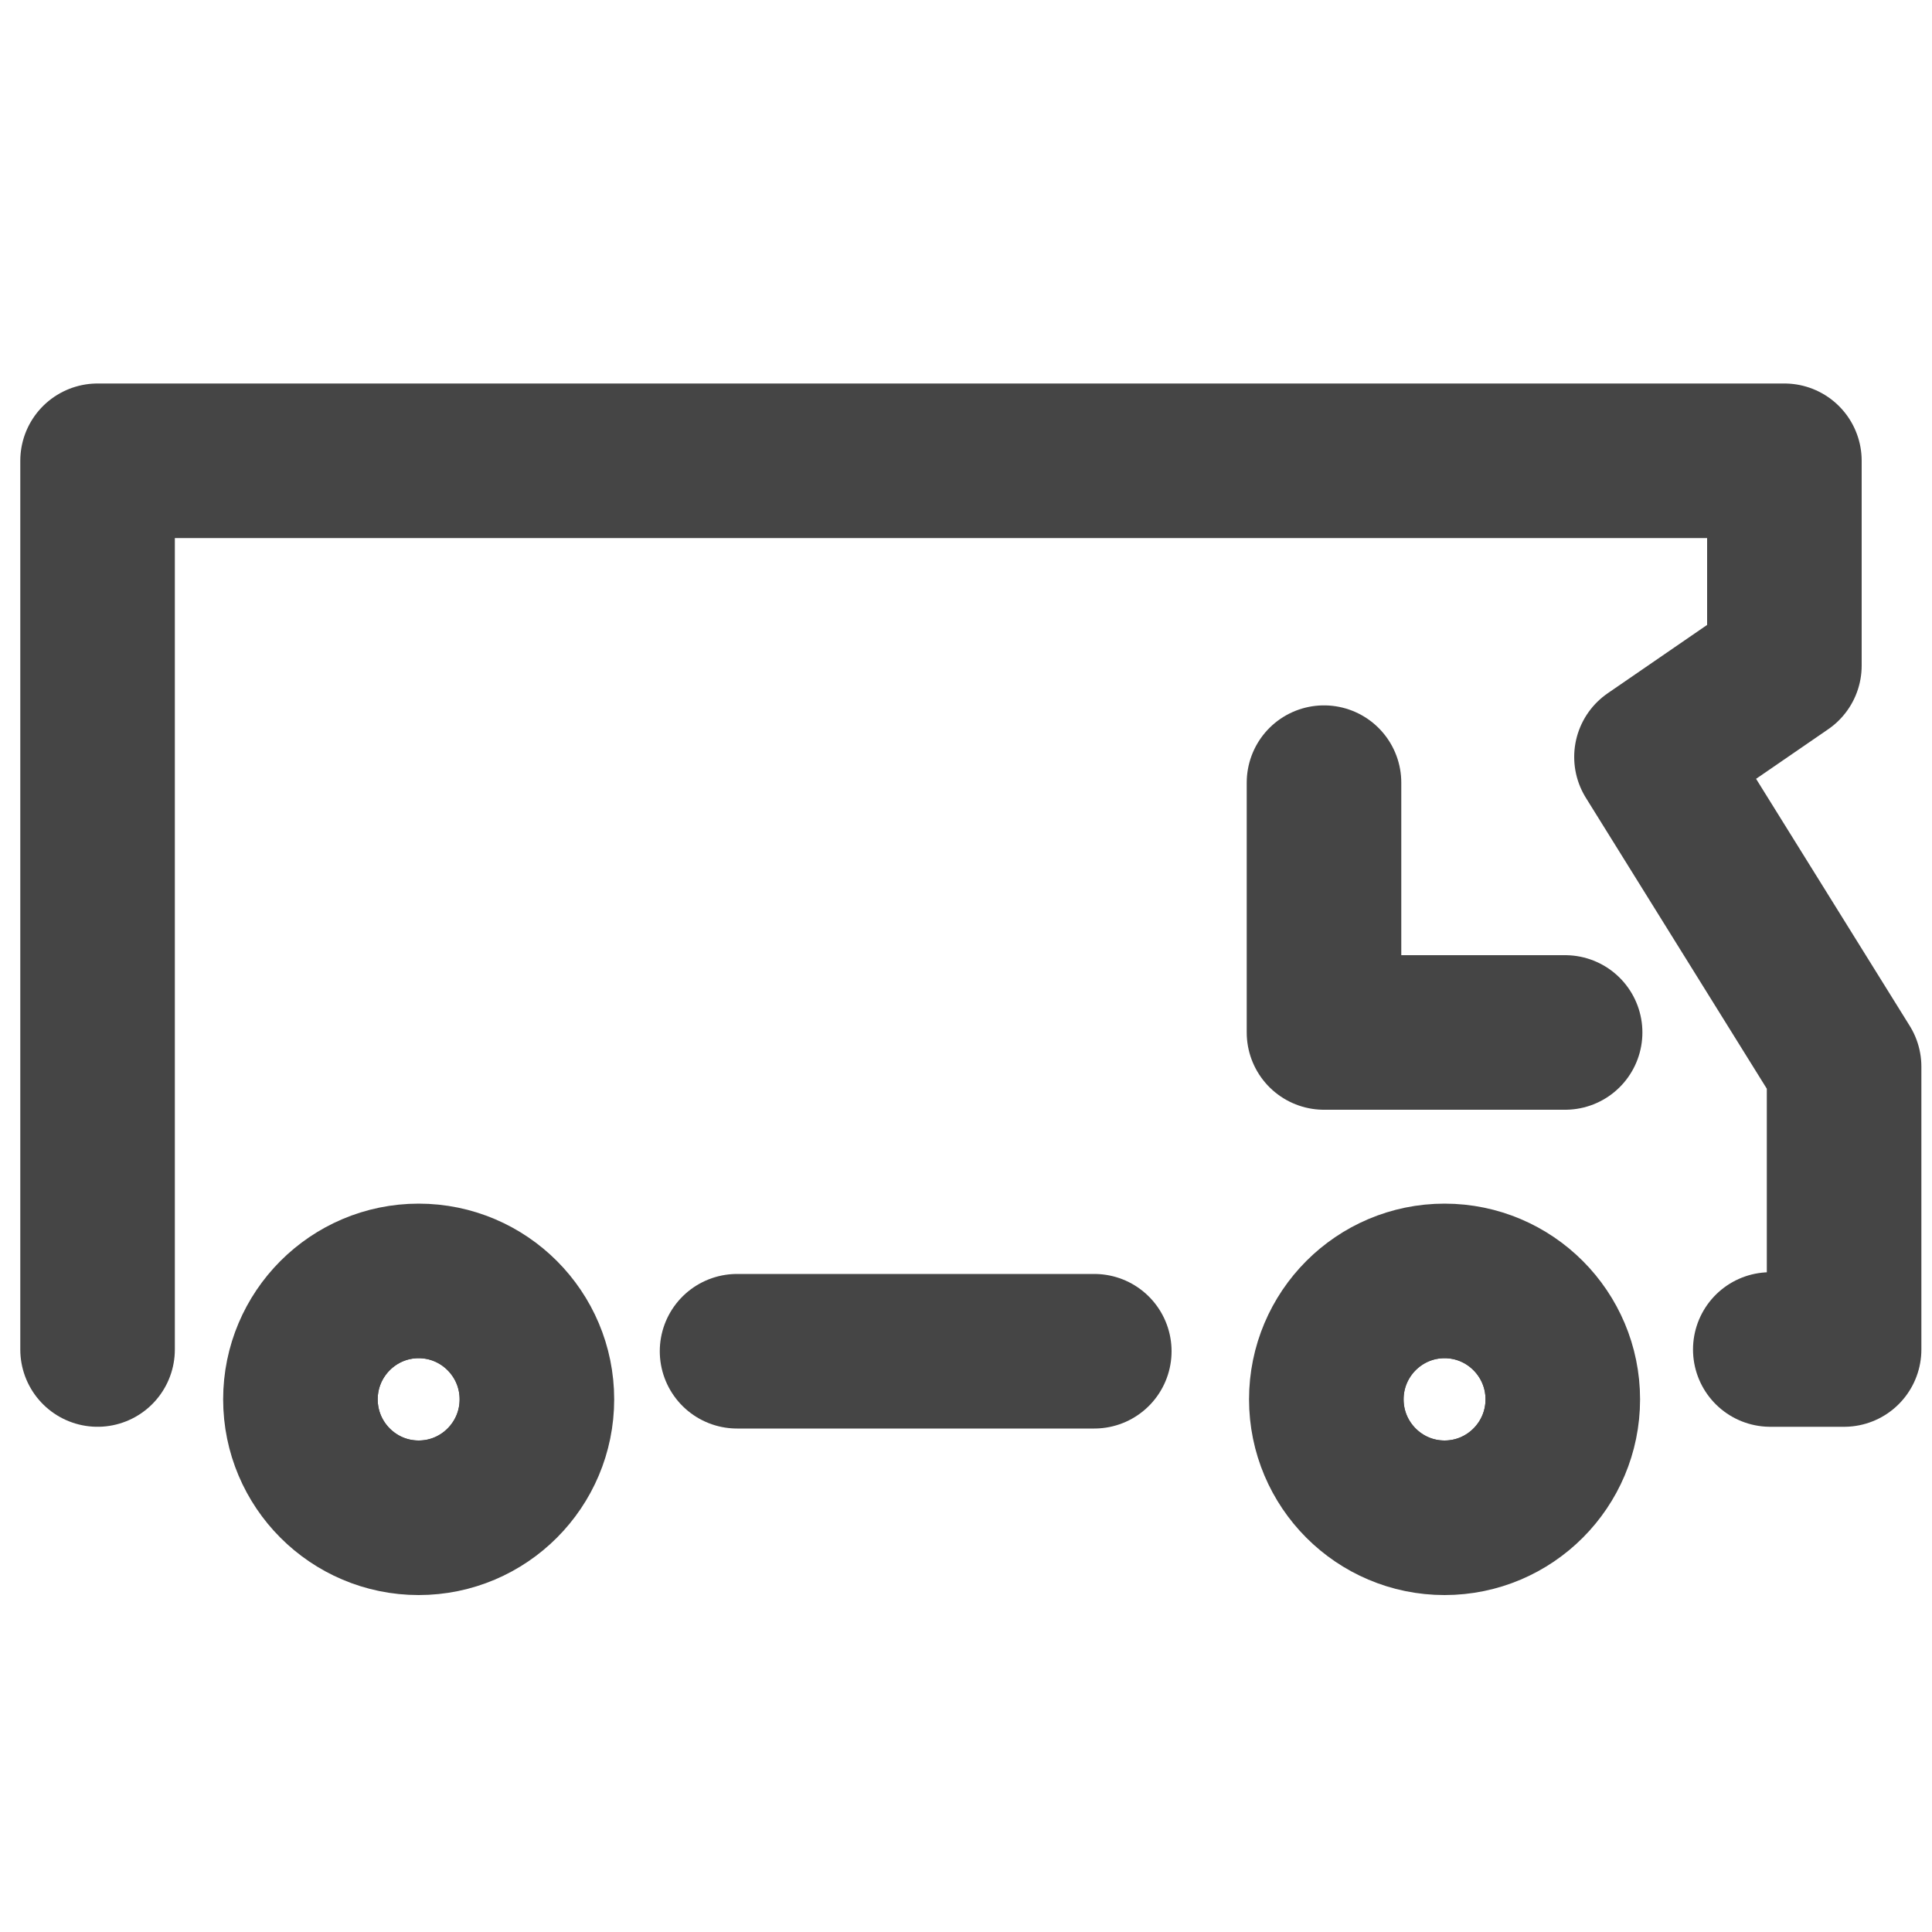
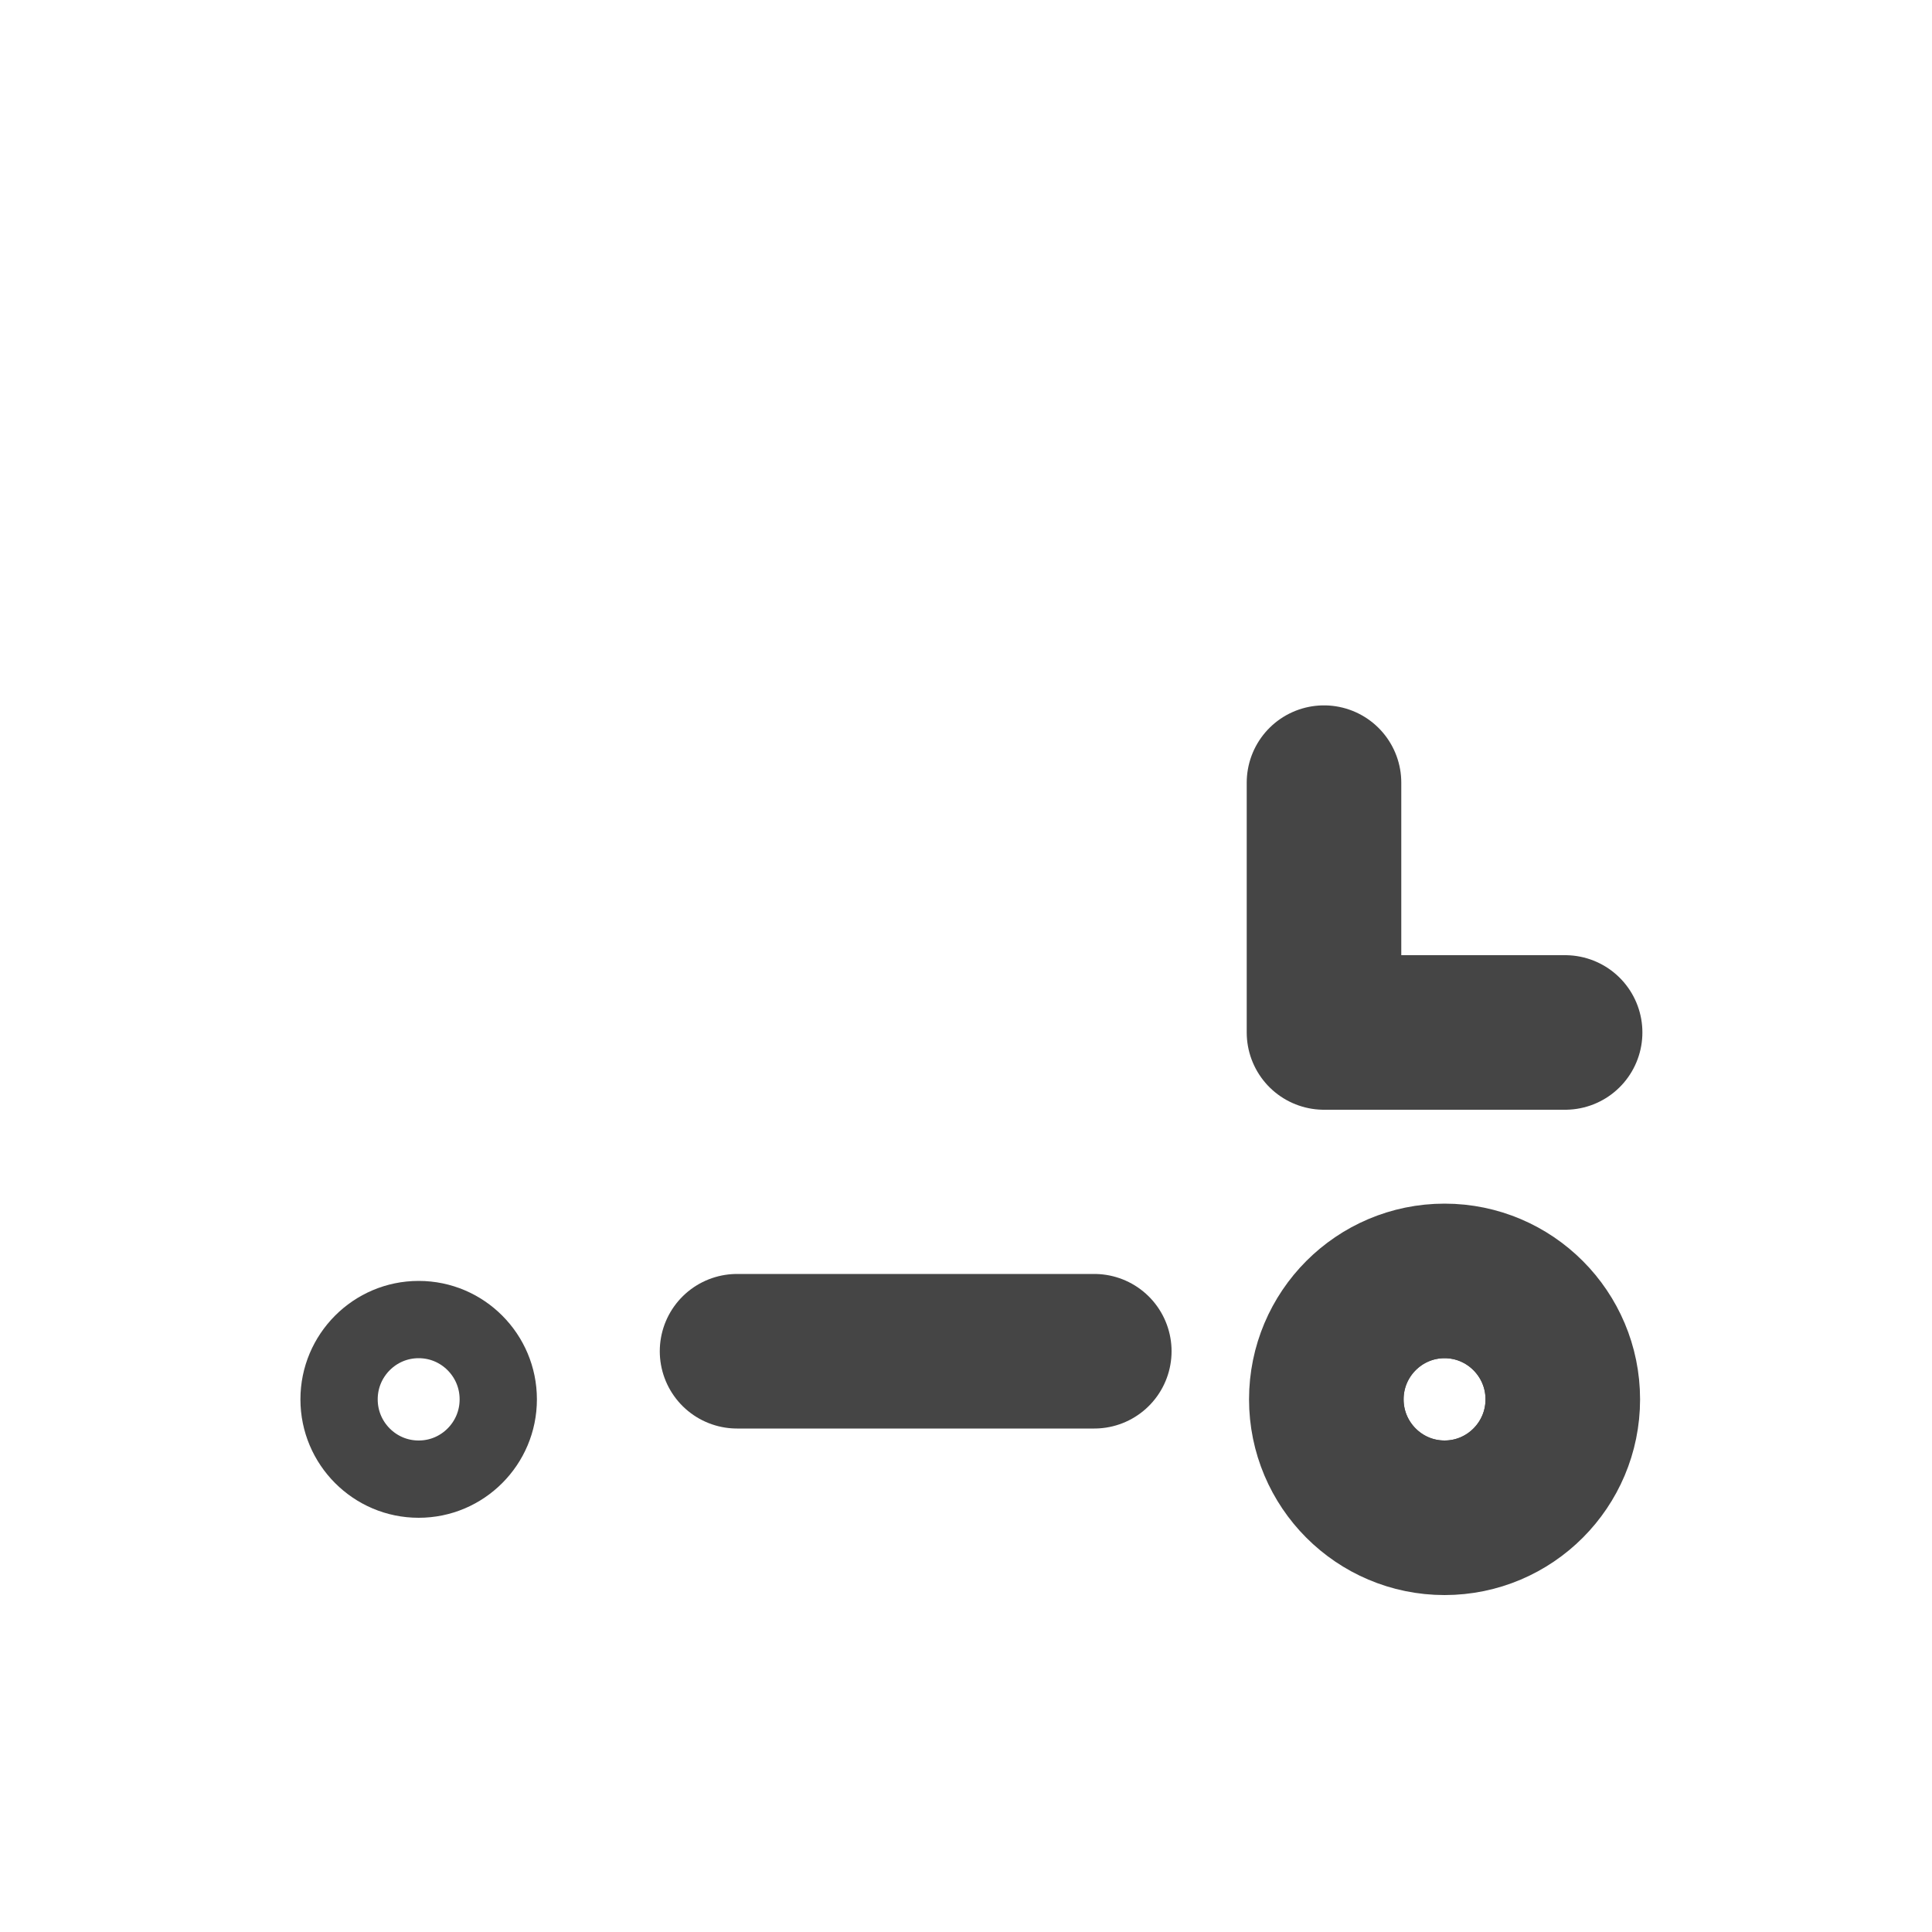
<svg xmlns="http://www.w3.org/2000/svg" id="Layer_1" data-name="Layer 1" viewBox="0 0 100 100">
  <defs>
    <style>
      .cls-1, .cls-2, .cls-3 {
        fill: none;
        stroke: #454545;
        stroke-linecap: round;
        stroke-linejoin: round;
        stroke-width: 8px;
      }

      .cls-4 {
        clip-path: url(#clippath-1);
      }

      .cls-2 {
        fill-rule: evenodd;
      }

      .cls-5 {
        clip-path: url(#clippath);
      }

      .cls-3 {
        clip-rule: evenodd;
      }
    </style>
    <clipPath id="clippath">
      <path class="cls-3" d="M74.77,66.3c3.38,0,6.12,2.75,6.12,6.13s-2.74,6.13-6.12,6.13-6.12-2.75-6.12-6.13,2.74-6.13,6.12-6.13Z" />
    </clipPath>
    <clipPath id="clippath-1">
      <path class="cls-3" d="M21.67,66.3c3.38,0,6.12,2.75,6.12,6.13s-2.74,6.13-6.12,6.13-6.12-2.75-6.12-6.13,2.74-6.13,6.12-6.13Z" />
    </clipPath>
  </defs>
  <line class="cls-1" x1="56.64" y1="69.94" x2="38.15" y2="69.94" />
-   <polyline class="cls-1" points="5.05 69.85 5.05 23.85 92.36 23.85 92.36 34.45 85.48 39.18 95.45 55.21 95.45 69.85 91.63 69.85" />
  <g>
    <g class="cls-5">
      <ellipse class="cls-1" cx="74.77" cy="72.43" rx="6.12" ry="6.13" />
    </g>
    <path class="cls-2" d="M74.77,66.3c3.38,0,6.12,2.75,6.12,6.13s-2.74,6.13-6.12,6.13-6.12-2.75-6.12-6.13,2.74-6.13,6.12-6.13Z" />
  </g>
  <g>
    <g class="cls-4">
      <ellipse class="cls-1" cx="21.67" cy="72.43" rx="6.12" ry="6.13" />
    </g>
-     <path class="cls-2" d="M21.67,66.3c3.38,0,6.12,2.75,6.12,6.13s-2.74,6.13-6.12,6.13-6.12-2.75-6.12-6.13,2.74-6.13,6.12-6.13Z" />
  </g>
  <polyline class="cls-1" points="68.53 40.51 68.53 53.44 81.01 53.44" />
</svg>